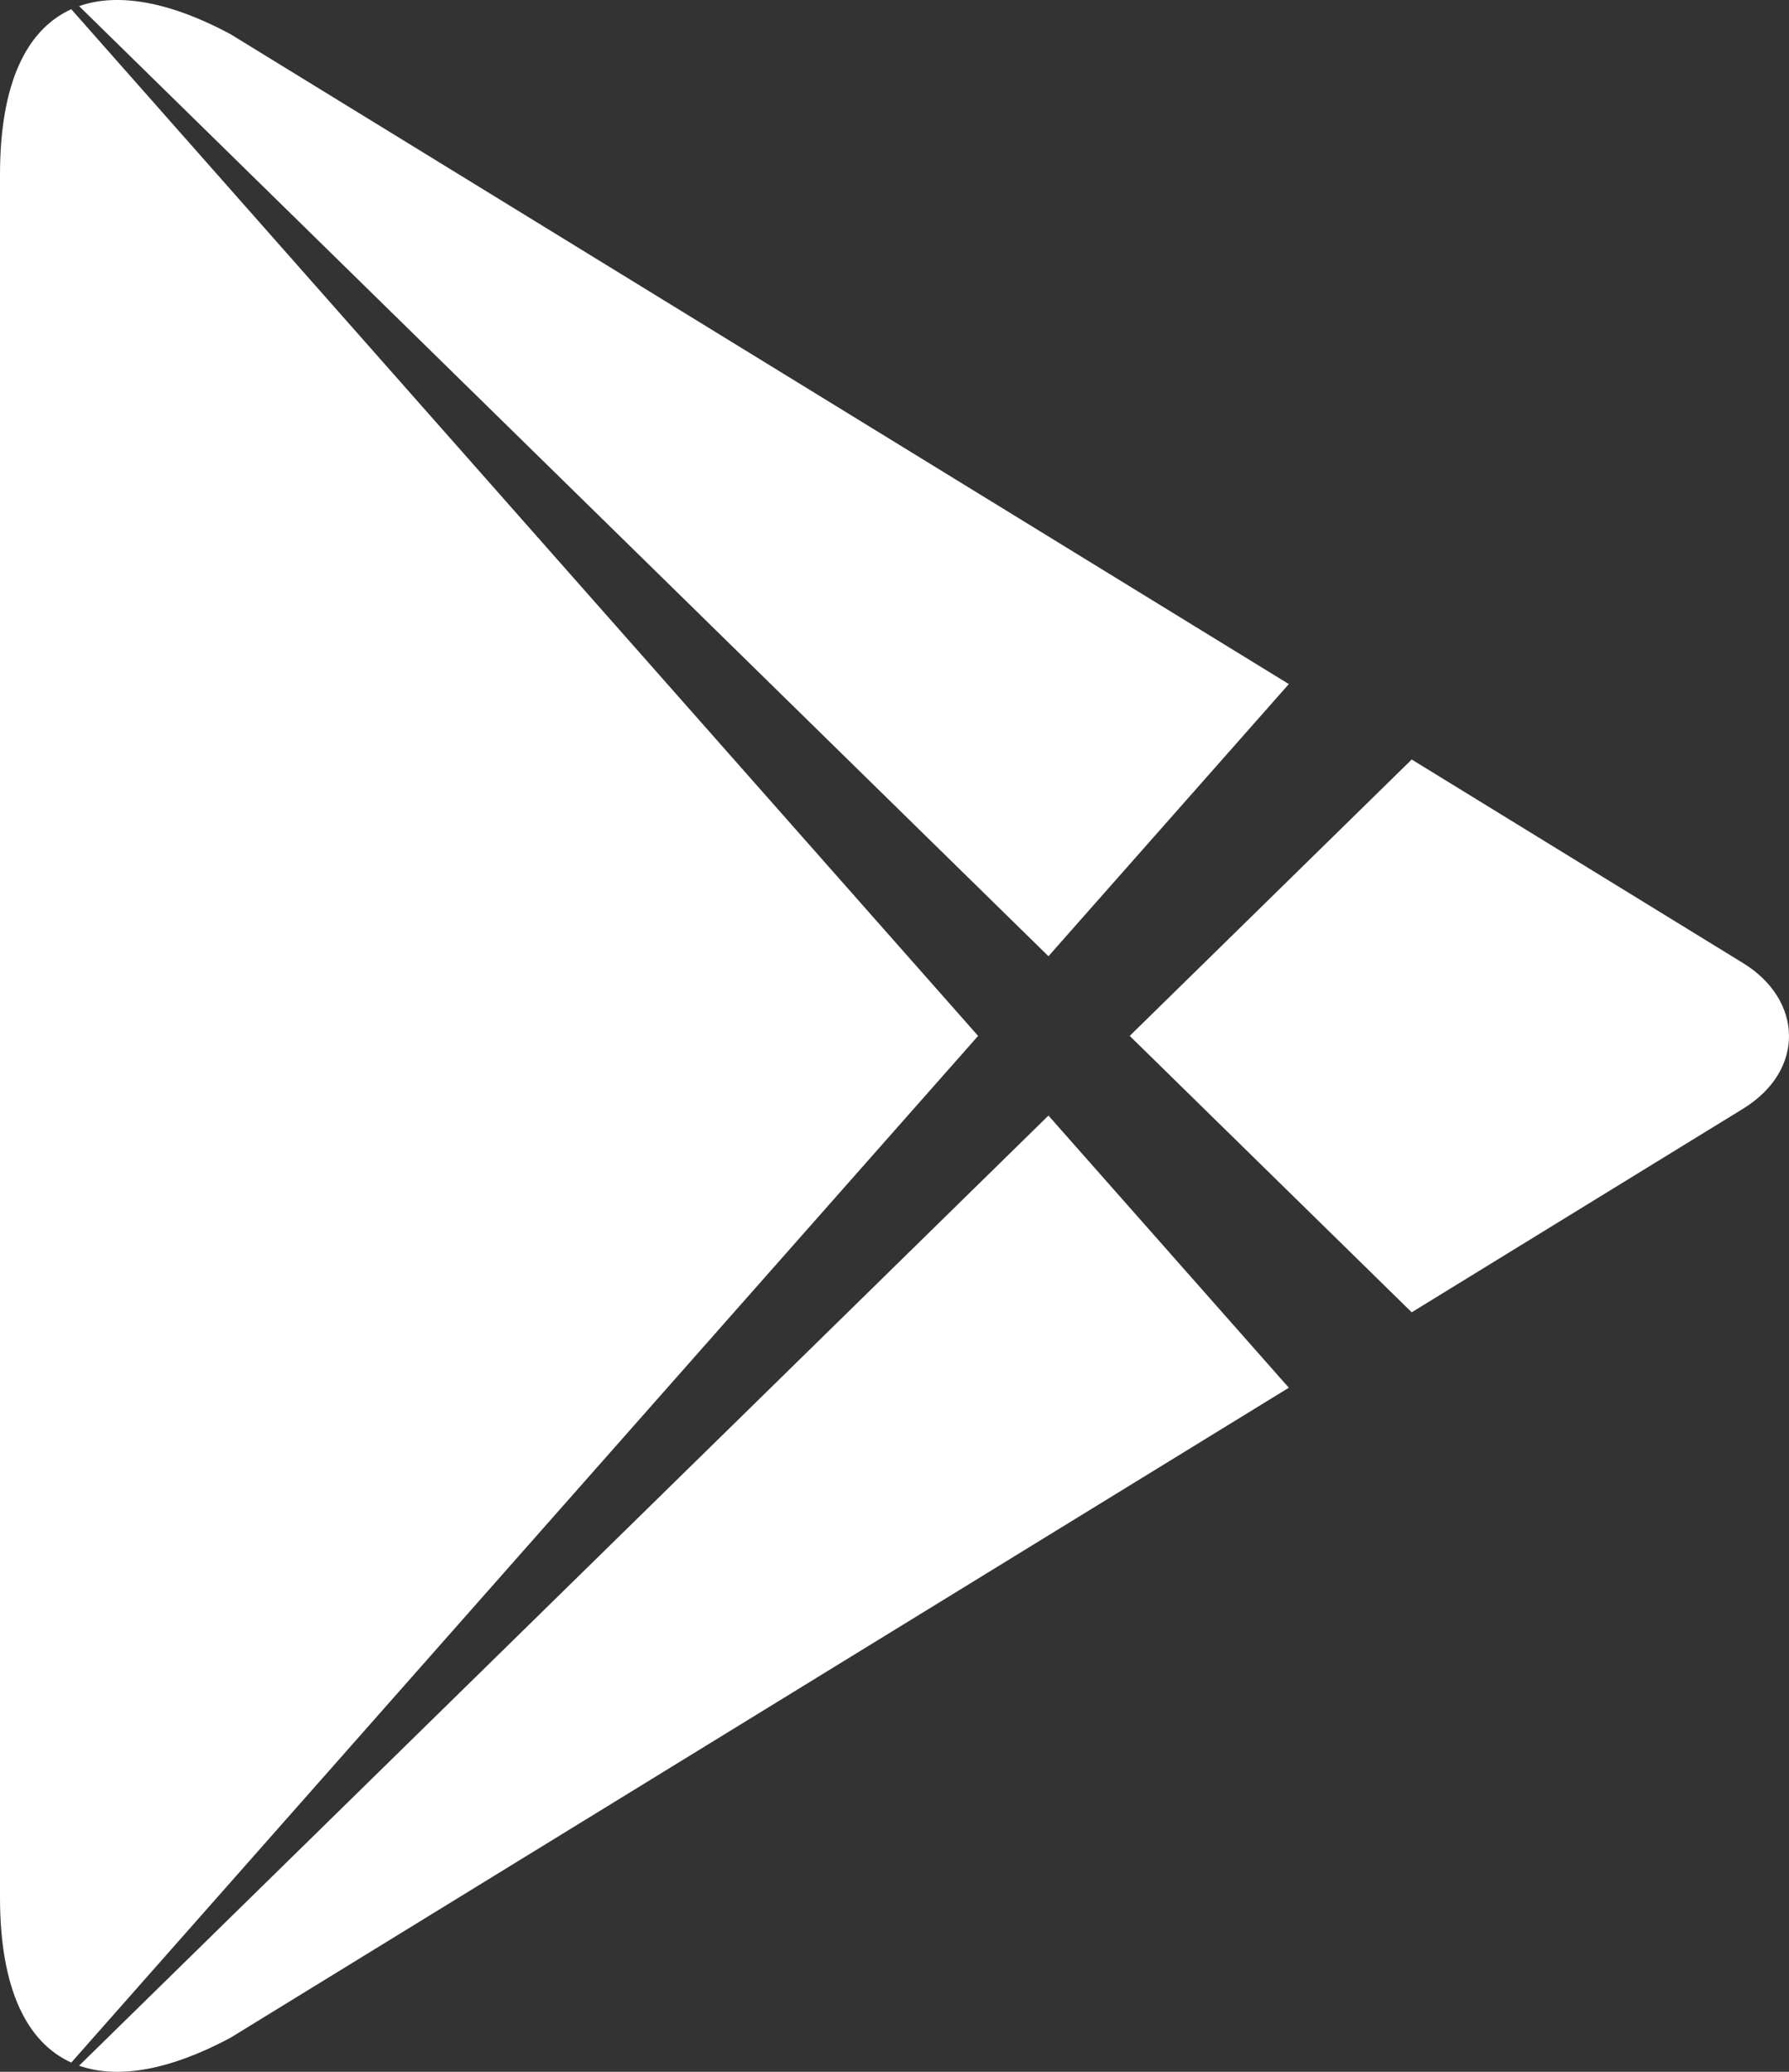
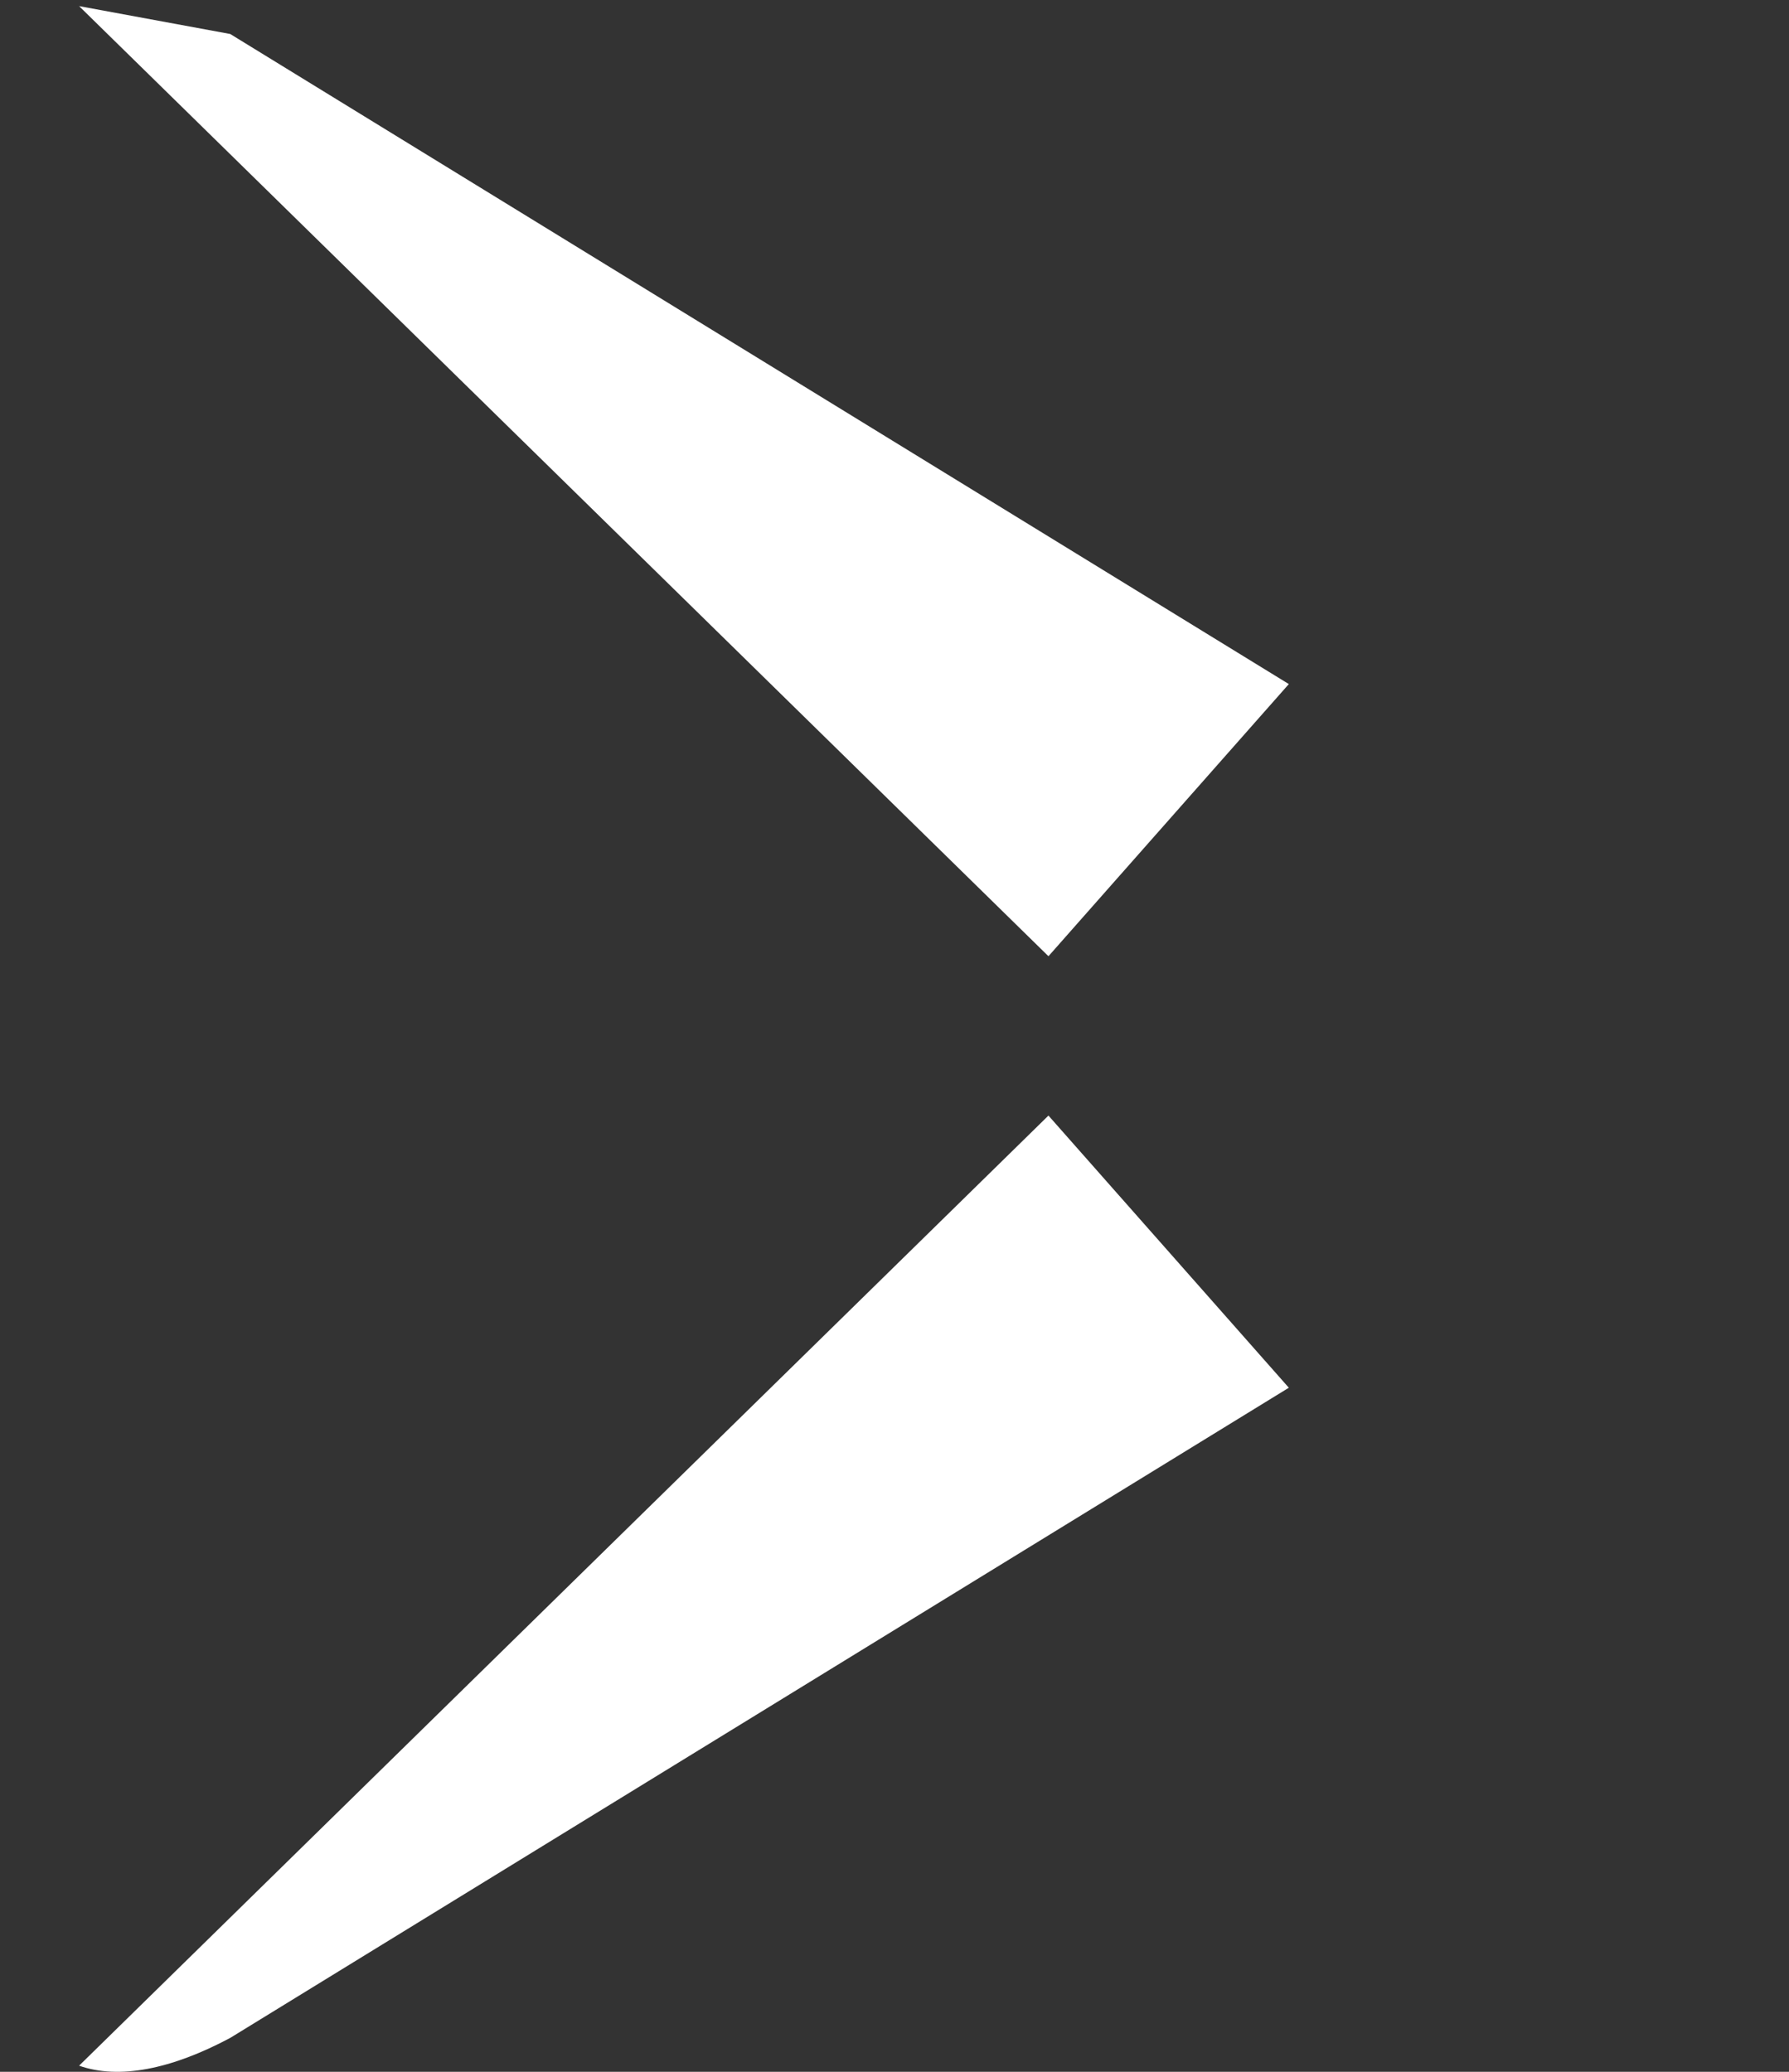
<svg xmlns="http://www.w3.org/2000/svg" width="19" height="22" viewBox="0 0 19 22" fill="none">
  <rect x="0" y="0" width="19" height="22" fill="#333333" stroke="none" />
-   <path d="M0.757 0.098L10.388 11L0.757 21.902C0.285 21.688 0 21.12 0 20.146V1.854C0 0.879 0.285 0.312 0.757 0.098Z" fill="white" />
-   <path d="M0.84 0.065L11.135 10.154L13.688 7.264L2.445 0.361C1.819 0.026 1.263 -0.084 0.84 0.065Z" fill="white" />
-   <path d="M14.993 8.065L11.998 11L14.993 13.935L18.511 11.774C19.176 11.366 19.15 10.618 18.511 10.226L14.993 8.065Z" fill="white" />
+   <path d="M0.84 0.065L11.135 10.154L13.688 7.264L2.445 0.361Z" fill="white" />
  <path d="M13.688 14.736L11.135 11.846L0.84 21.935C1.263 22.084 1.819 21.974 2.445 21.64L13.688 14.736Z" fill="white" />
</svg>